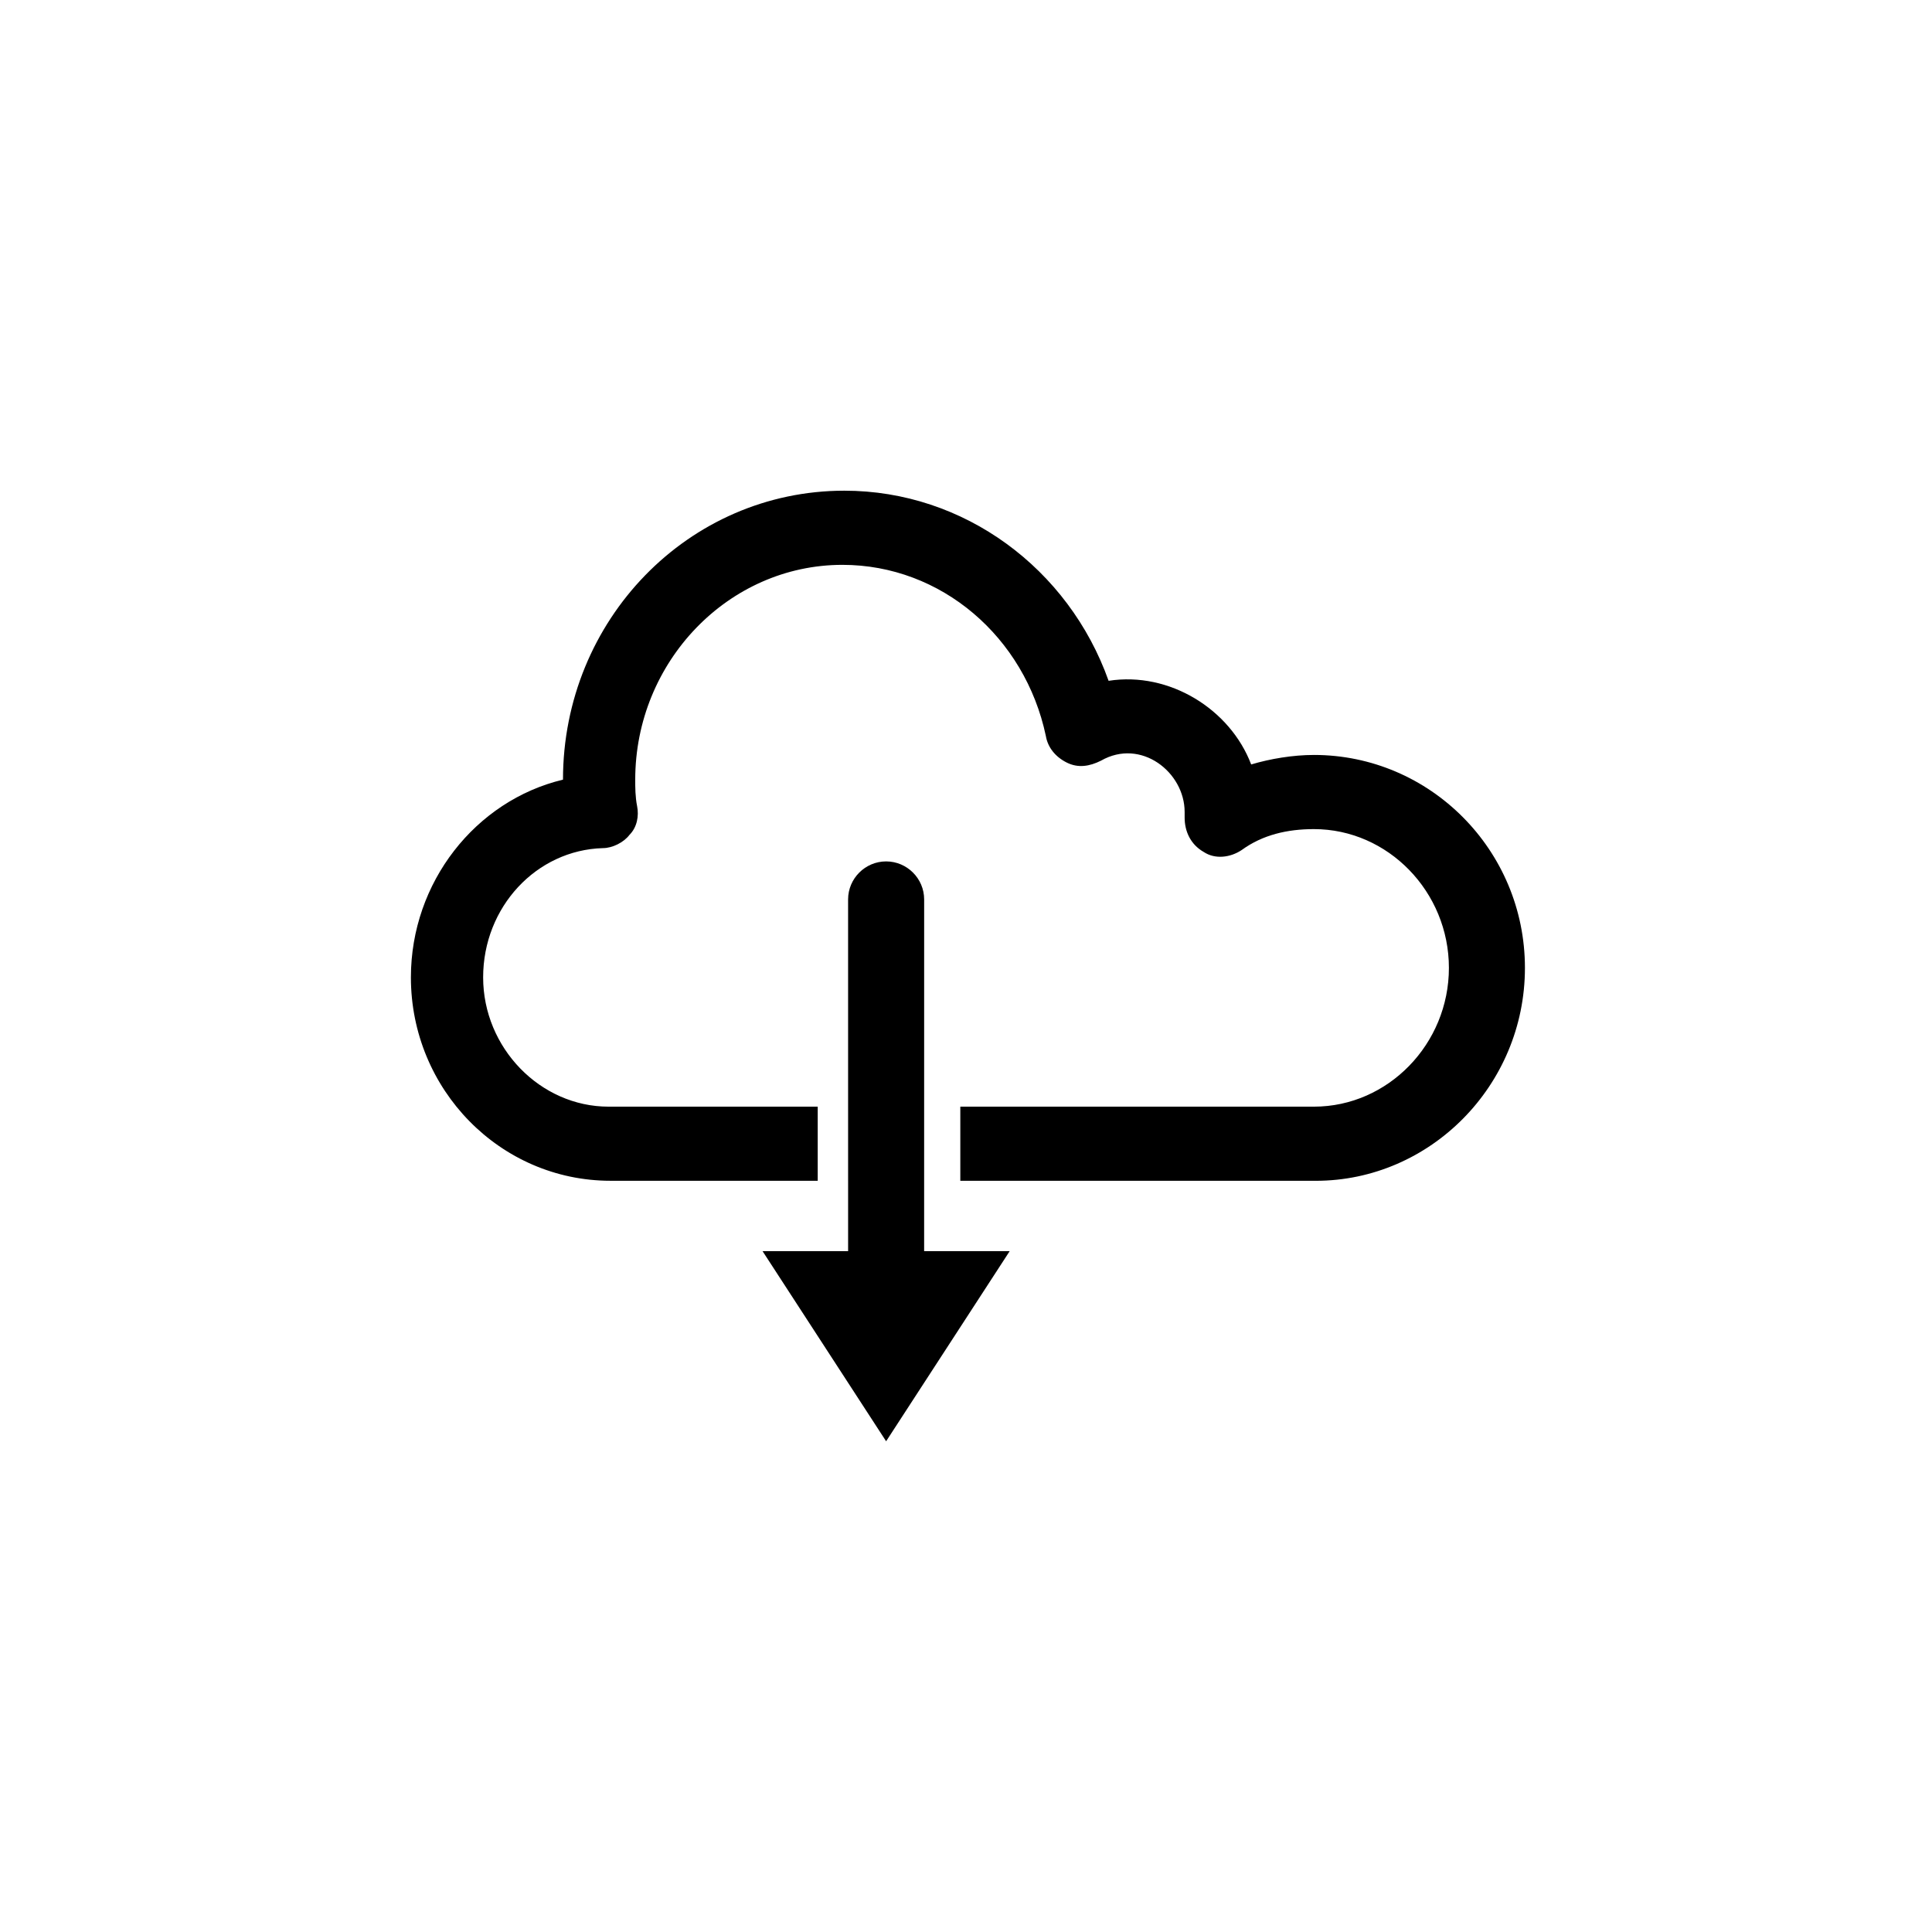
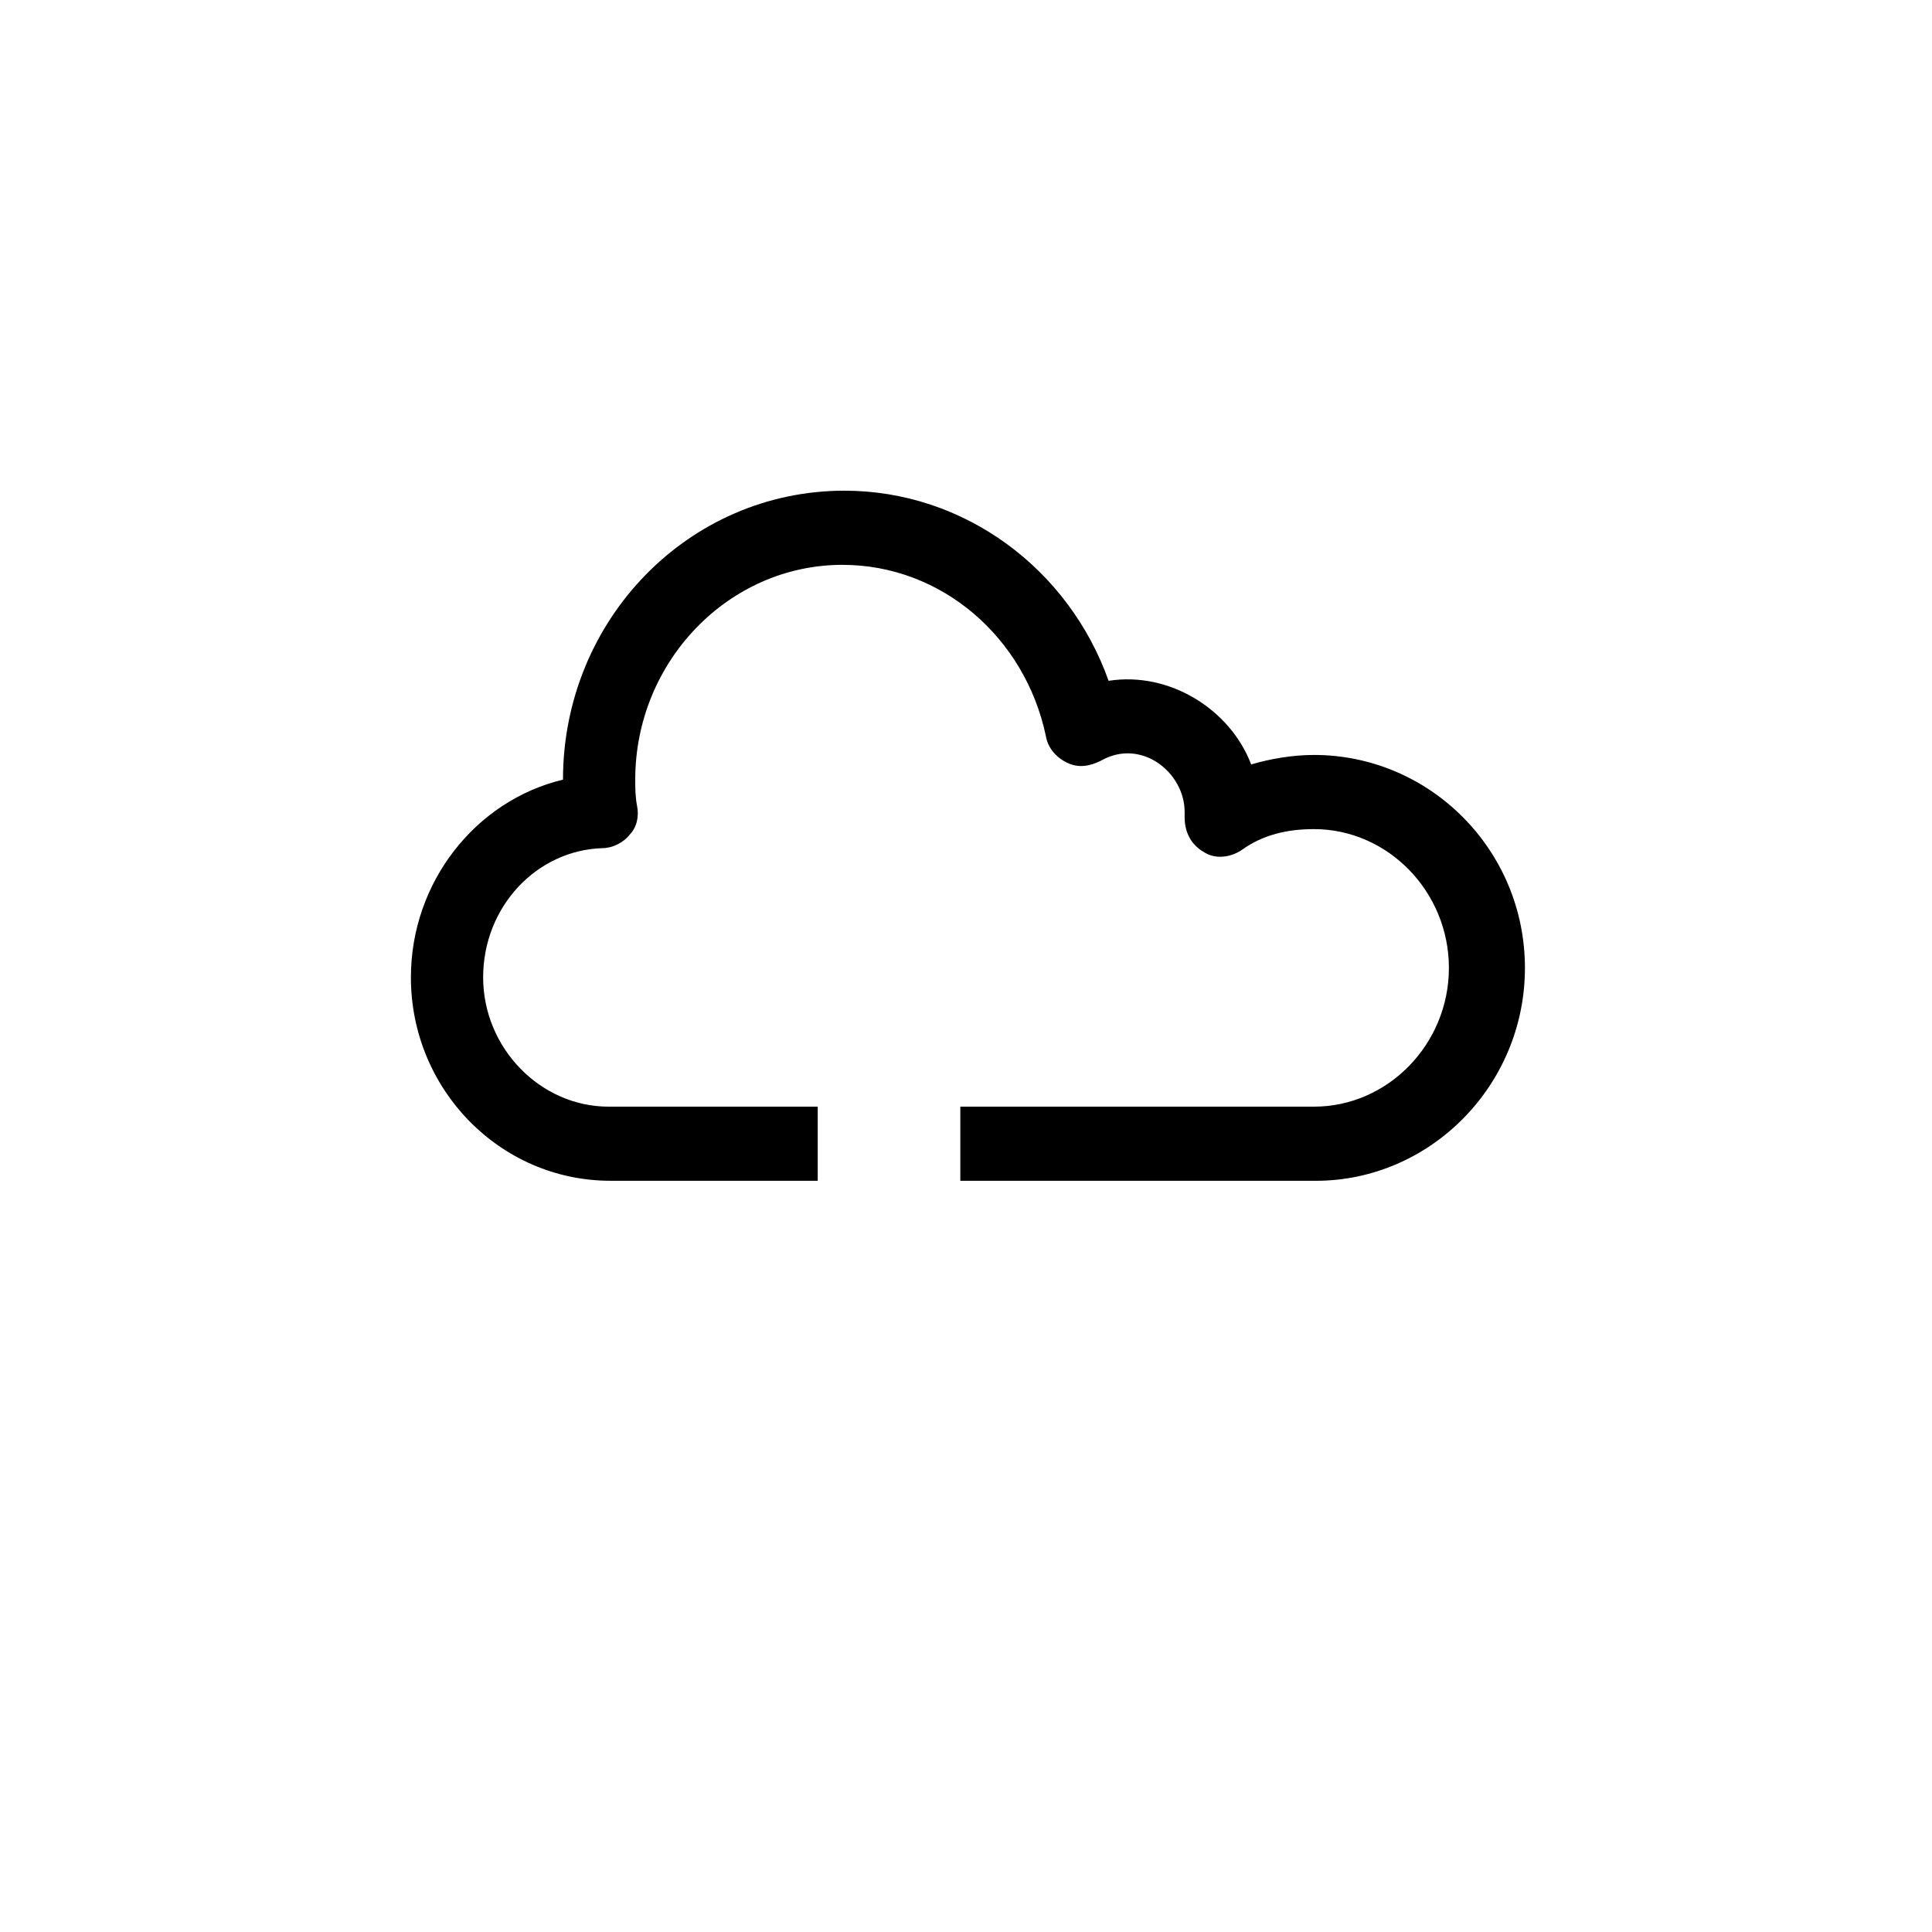
<svg xmlns="http://www.w3.org/2000/svg" fill="#000000" width="800px" height="800px" version="1.1" viewBox="144 144 512 512">
  <g>
-     <path d="m388.91 382.36c0-5.543-4.535-10.078-10.078-10.078-5.543 0-10.078 4.535-10.078 10.078l0.004 93.207h-22.672l32.746 50.383 32.746-50.383h-22.672z" />
    <path d="m492.2 344.07c-5.543 0-11.586 1.008-16.625 2.519-5.543-14.609-21.664-24.688-37.785-22.168-10.578-29.727-38.289-50.383-70.031-50.383-41.312 0-74.562 34.258-74.562 76.578-23.176 5.543-40.305 27.207-40.305 52.395 0 29.727 23.68 53.906 52.898 53.906h54.914v-19.648l-55.418 0.008c-18.137 0-33.25-15.617-33.25-34.258 0-18.641 14.105-33.754 31.738-34.258 2.519 0 5.543-1.512 7.055-3.527 2.016-2.016 2.519-5.039 2.016-7.559-0.504-2.519-0.504-5.039-0.504-7.055 0-31.234 24.688-56.93 54.914-56.93 26.199 0 48.367 19.145 53.906 45.344 0.504 3.023 2.519 5.543 5.543 7.055 3.023 1.512 6.047 1.008 9.07-0.504 10.578-6.047 22.168 3.023 22.168 13.602v1.512c0 3.527 1.512 7.055 5.039 9.07 3.023 2.016 7.055 1.512 10.078-0.504 5.543-4.031 12.09-5.543 19.145-5.543 19.648 0 35.77 16.625 35.77 36.777s-16.121 36.777-35.77 36.777h-93.711v19.648h94.211c30.23 0 55.418-25.191 55.418-56.426 0-31.238-25.188-56.43-55.922-56.43z" />
  </g>
</svg>